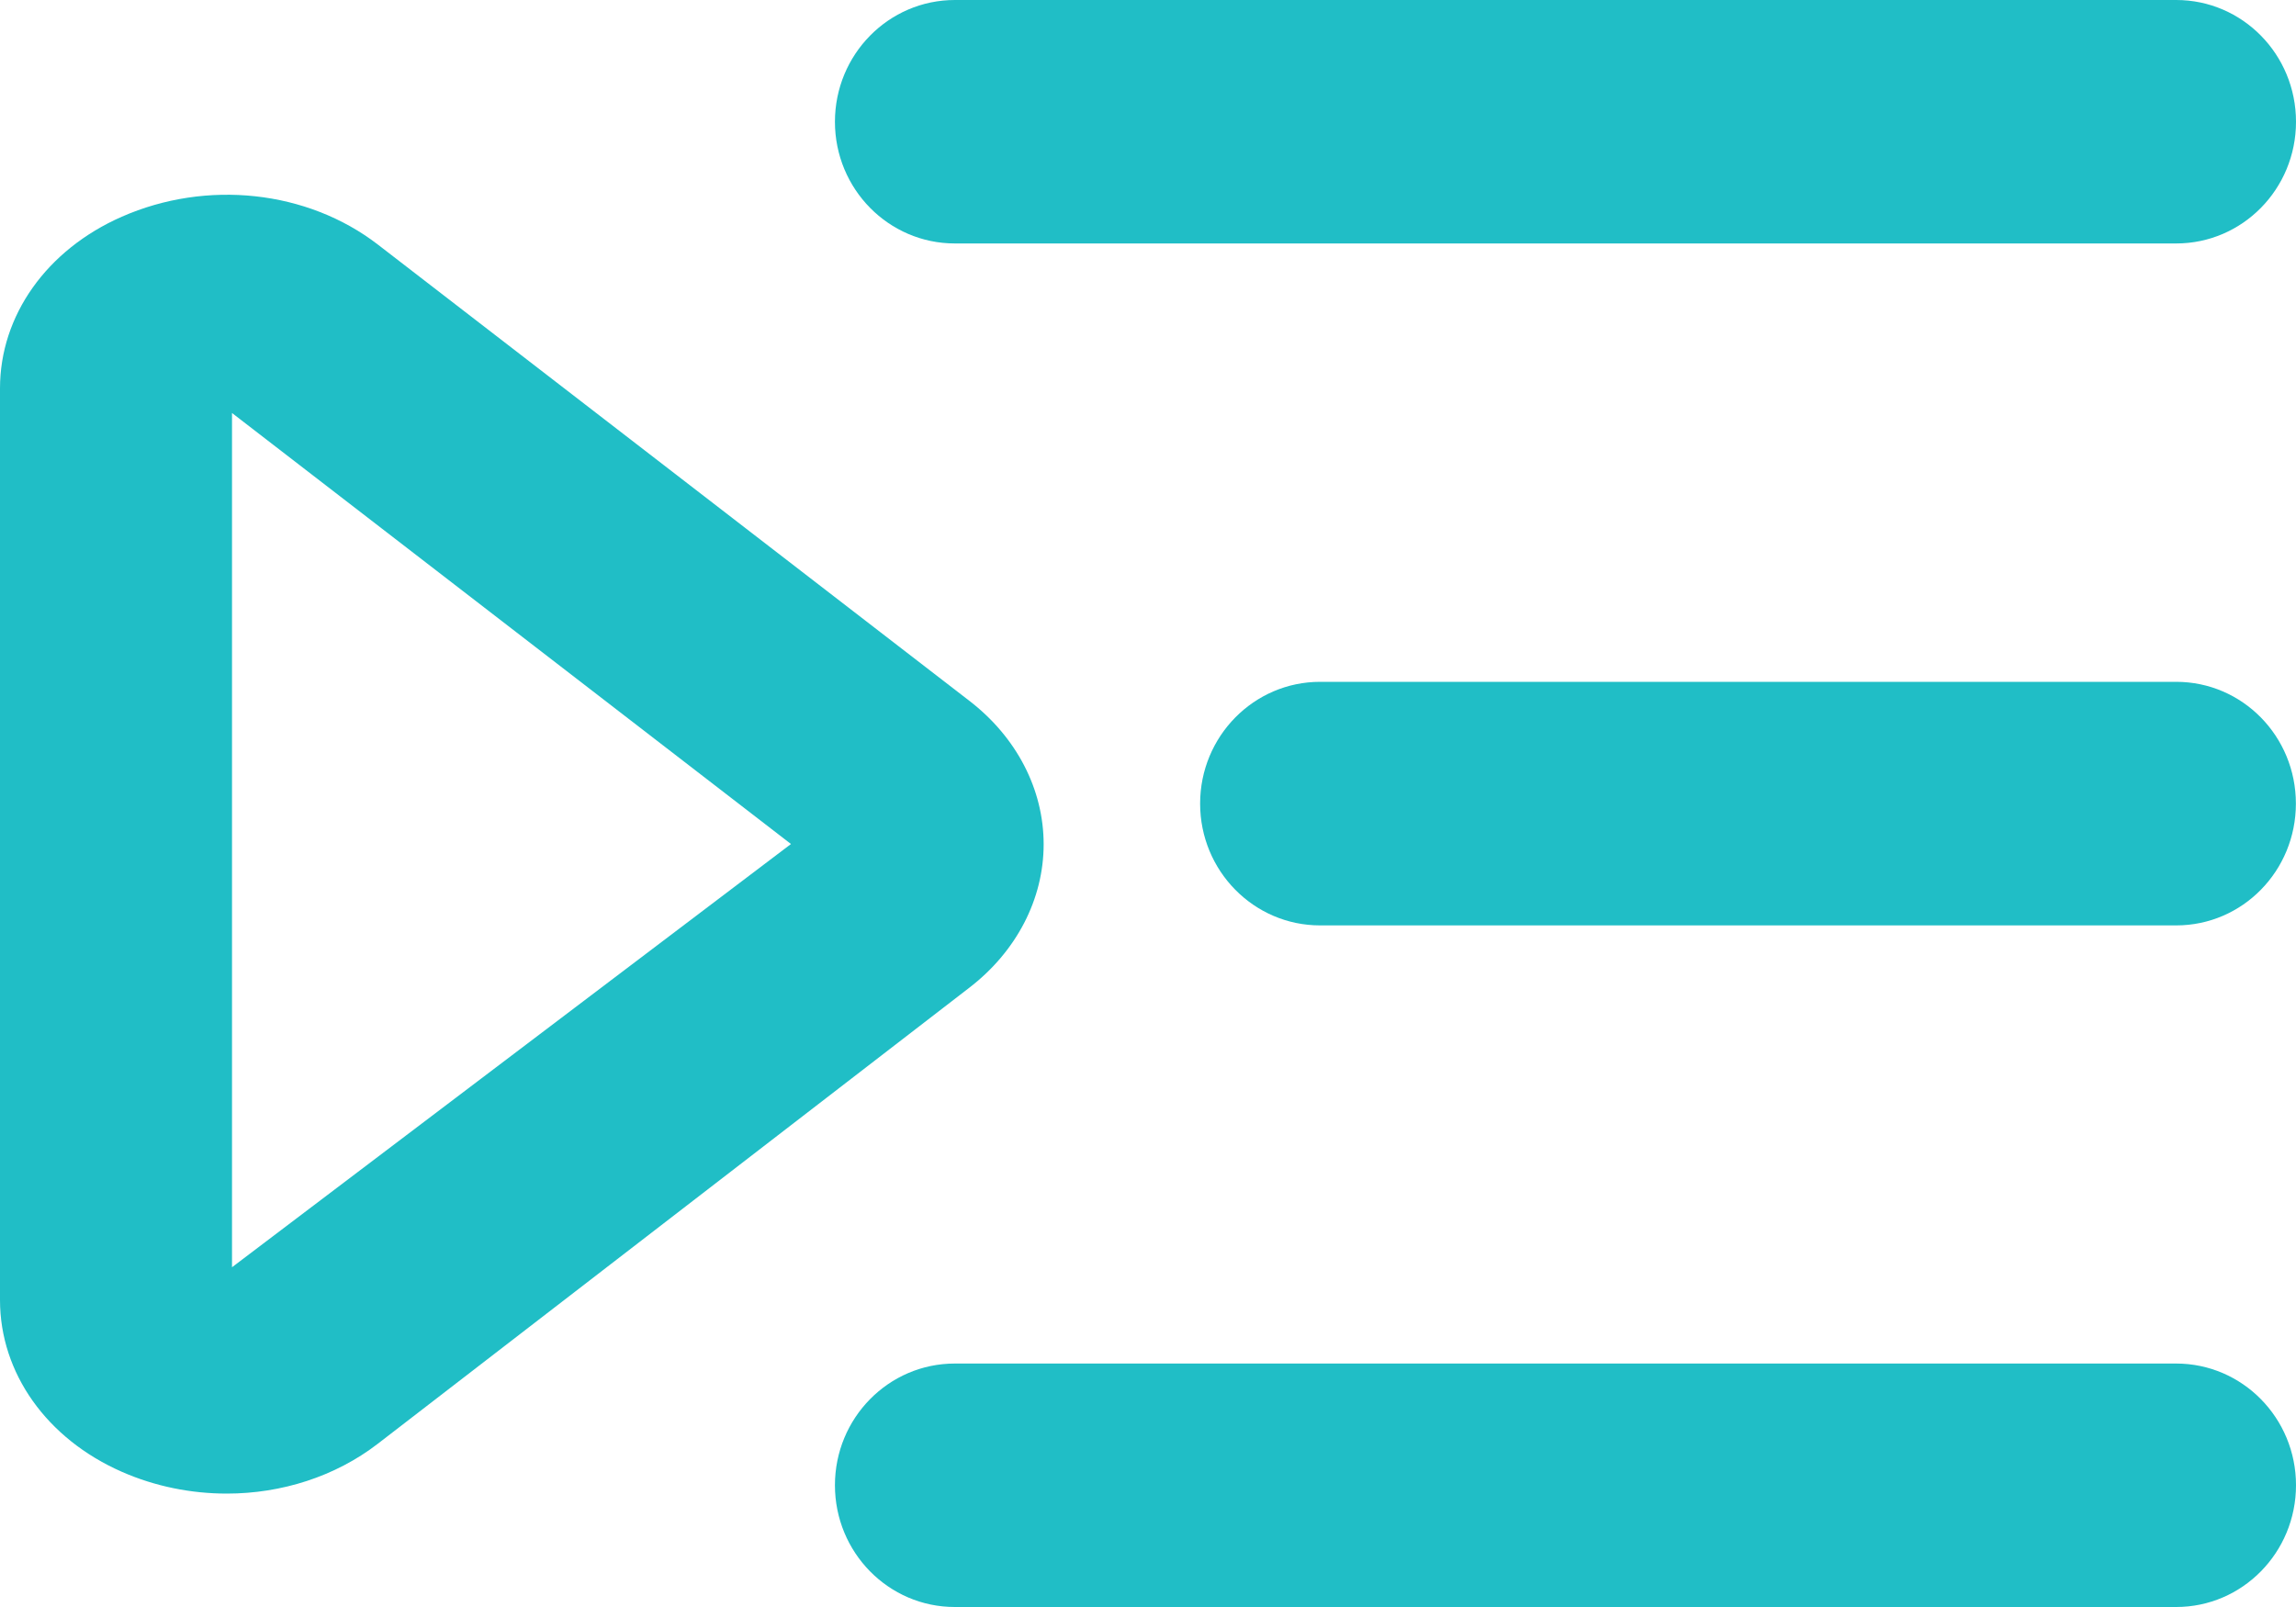
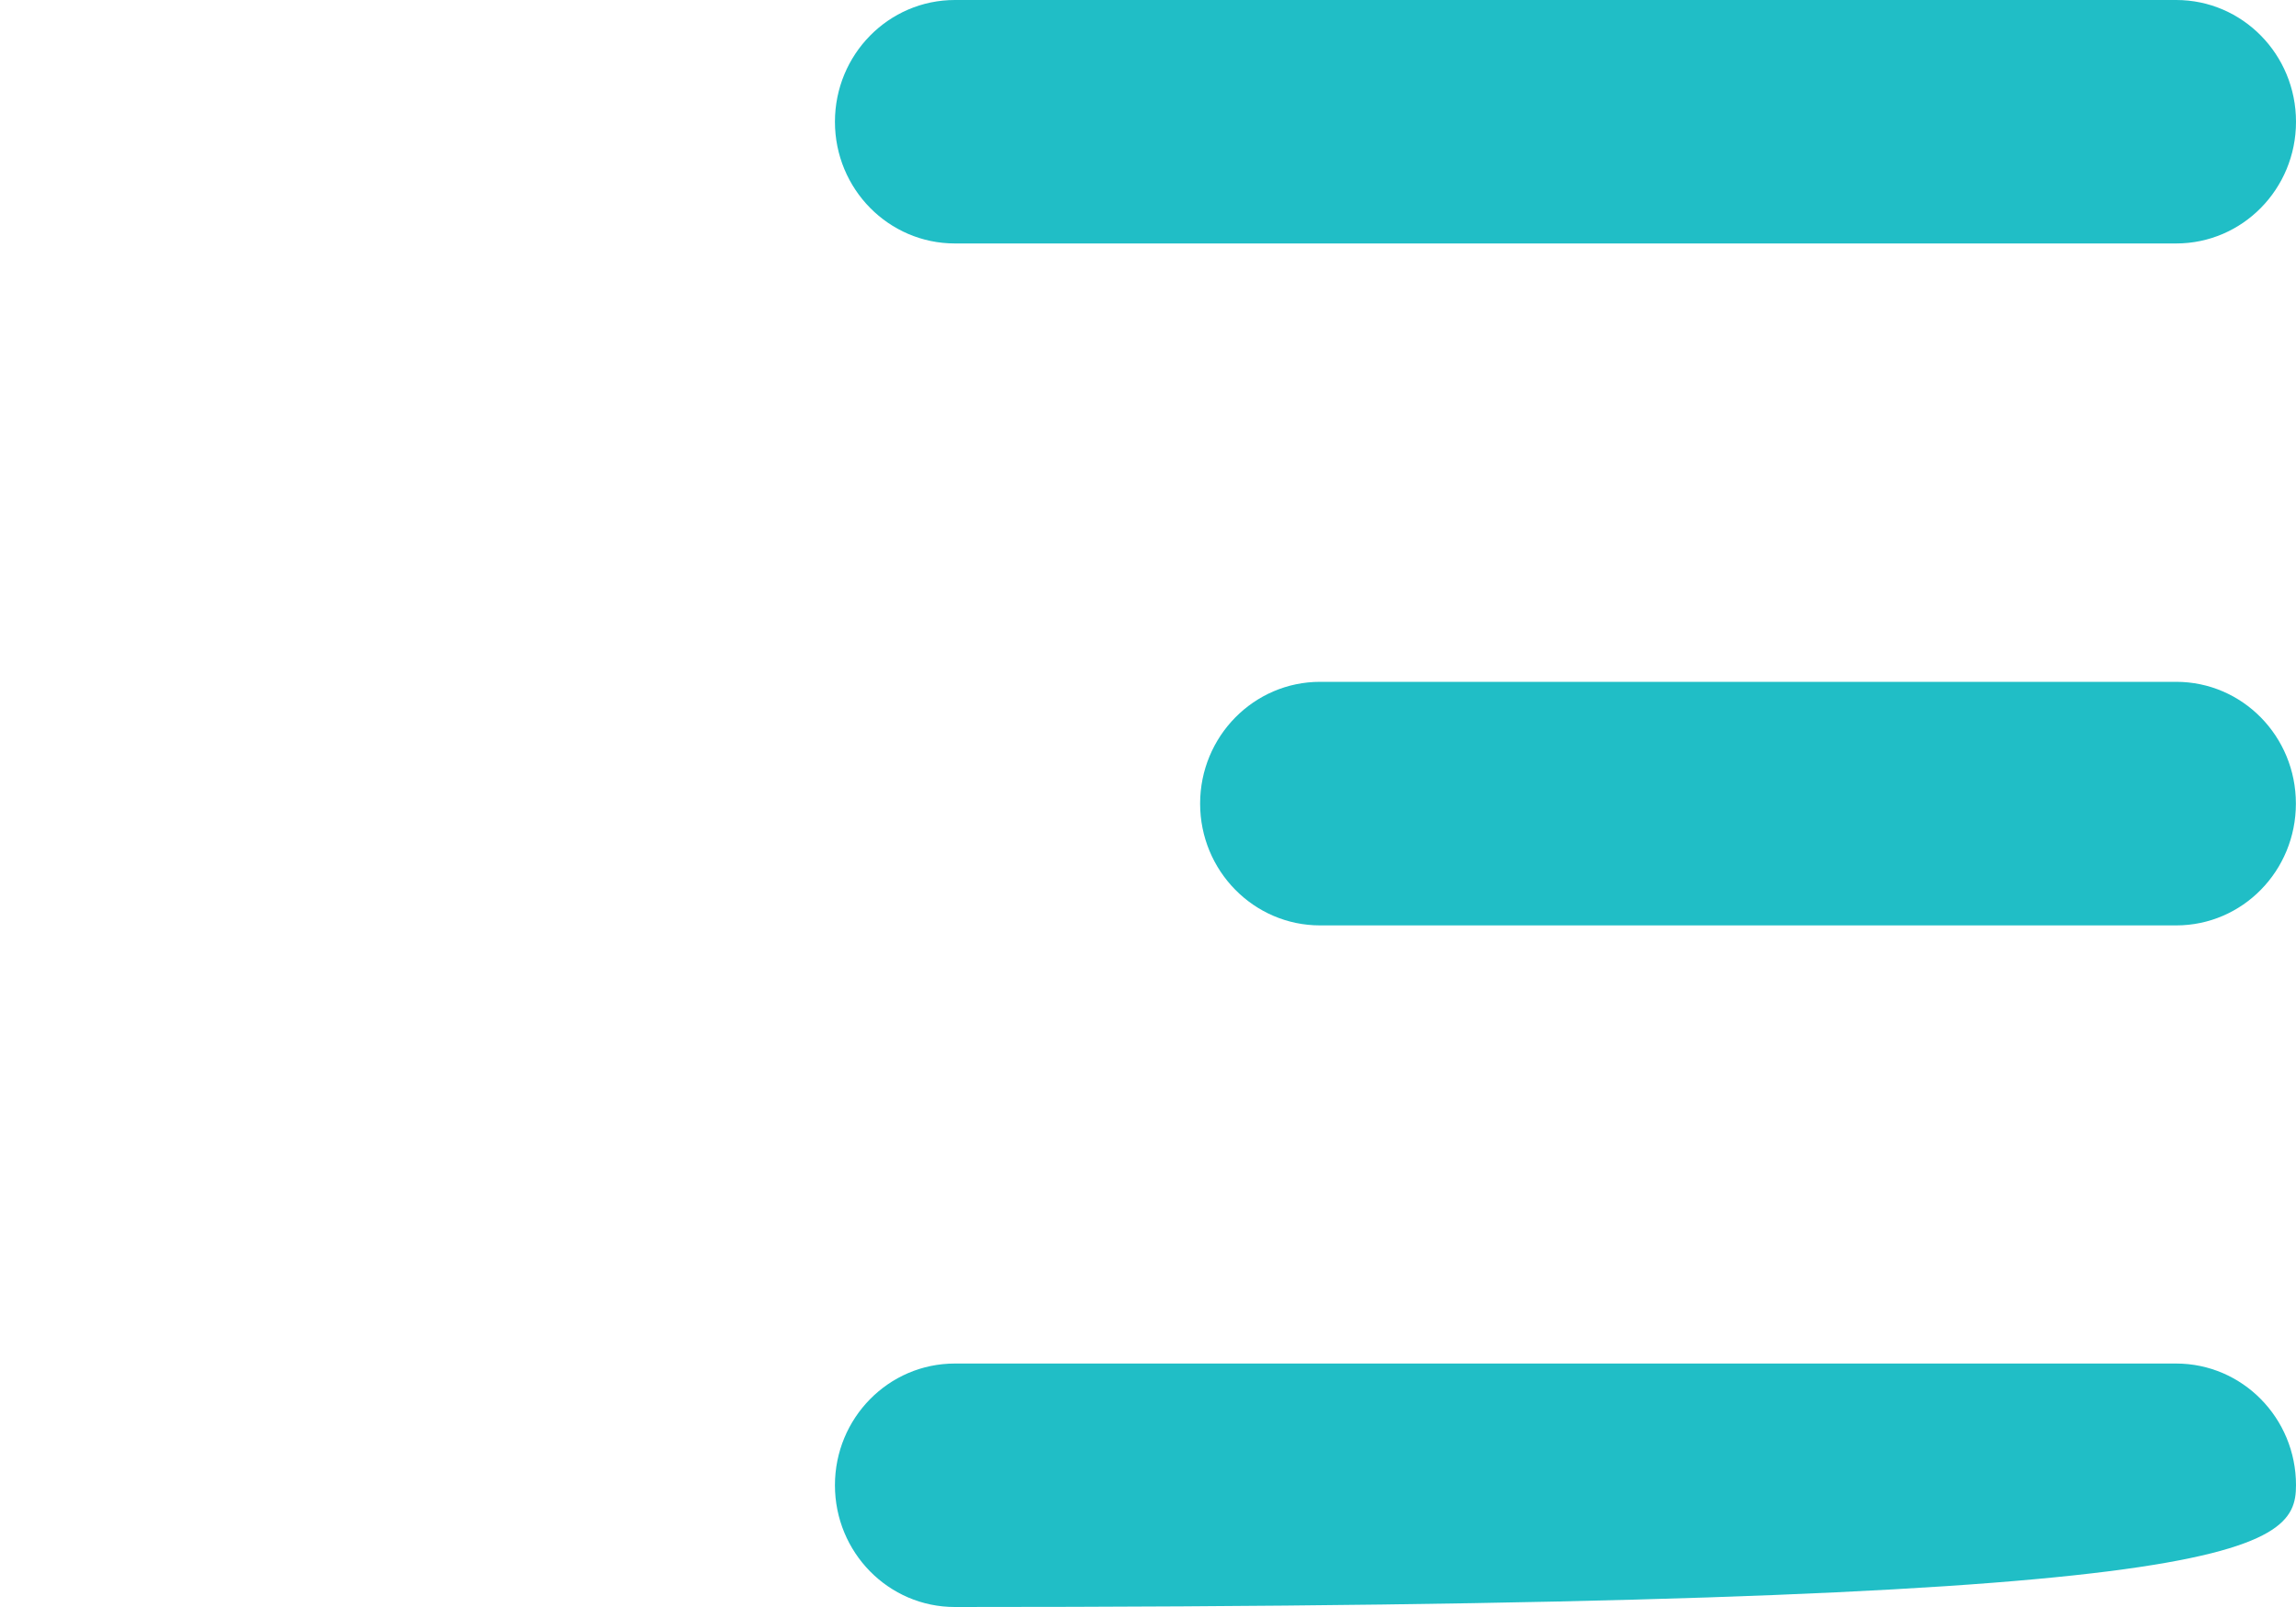
<svg xmlns="http://www.w3.org/2000/svg" width="20" height="14" viewBox="0 0 20 14" fill="none">
  <path d="M8.318 0H18.956C19.534 0 20 0.475 20 1.061C20 1.646 19.534 2.121 18.956 2.121H8.318C7.74 2.121 7.273 1.646 7.273 1.061C7.273 0.475 7.74 0 8.318 0Z" fill="#20BEC6" />
  <path d="M11.499 5.94H18.956C19.534 5.94 19.999 6.415 19.999 7.001C19.999 7.587 19.534 8.062 18.956 8.062H11.499C10.922 8.062 10.454 7.587 10.454 7.001C10.454 6.415 10.922 5.94 11.499 5.94Z" fill="#20BEC6" />
-   <path d="M18.956 11.879H8.317C7.74 11.879 7.273 12.354 7.273 12.939C7.273 13.525 7.74 14 8.317 14H18.956C19.533 14 20 13.525 20 12.939C20 12.354 19.533 11.879 18.956 11.879Z" fill="#20BEC6" />
-   <path fill-rule="evenodd" clip-rule="evenodd" d="M1.061 12.822C1.352 12.95 1.666 13.012 1.976 13.012C2.451 13.012 2.92 12.864 3.292 12.577L8.442 8.606C8.855 8.289 9.091 7.832 9.091 7.355C9.091 6.877 8.855 6.421 8.442 6.104L3.292 2.131C2.677 1.657 1.8 1.563 1.061 1.888C0.406 2.176 0 2.749 0 3.383V11.326C0 11.961 0.406 12.534 1.061 12.822ZM2.021 11.04V3.598L6.89 7.353L2.021 11.04Z" fill="#20BEC6" />
+   <path d="M18.956 11.879H8.317C7.74 11.879 7.273 12.354 7.273 12.939C7.273 13.525 7.74 14 8.317 14C19.533 14 20 13.525 20 12.939C20 12.354 19.533 11.879 18.956 11.879Z" fill="#20BEC6" />
</svg>